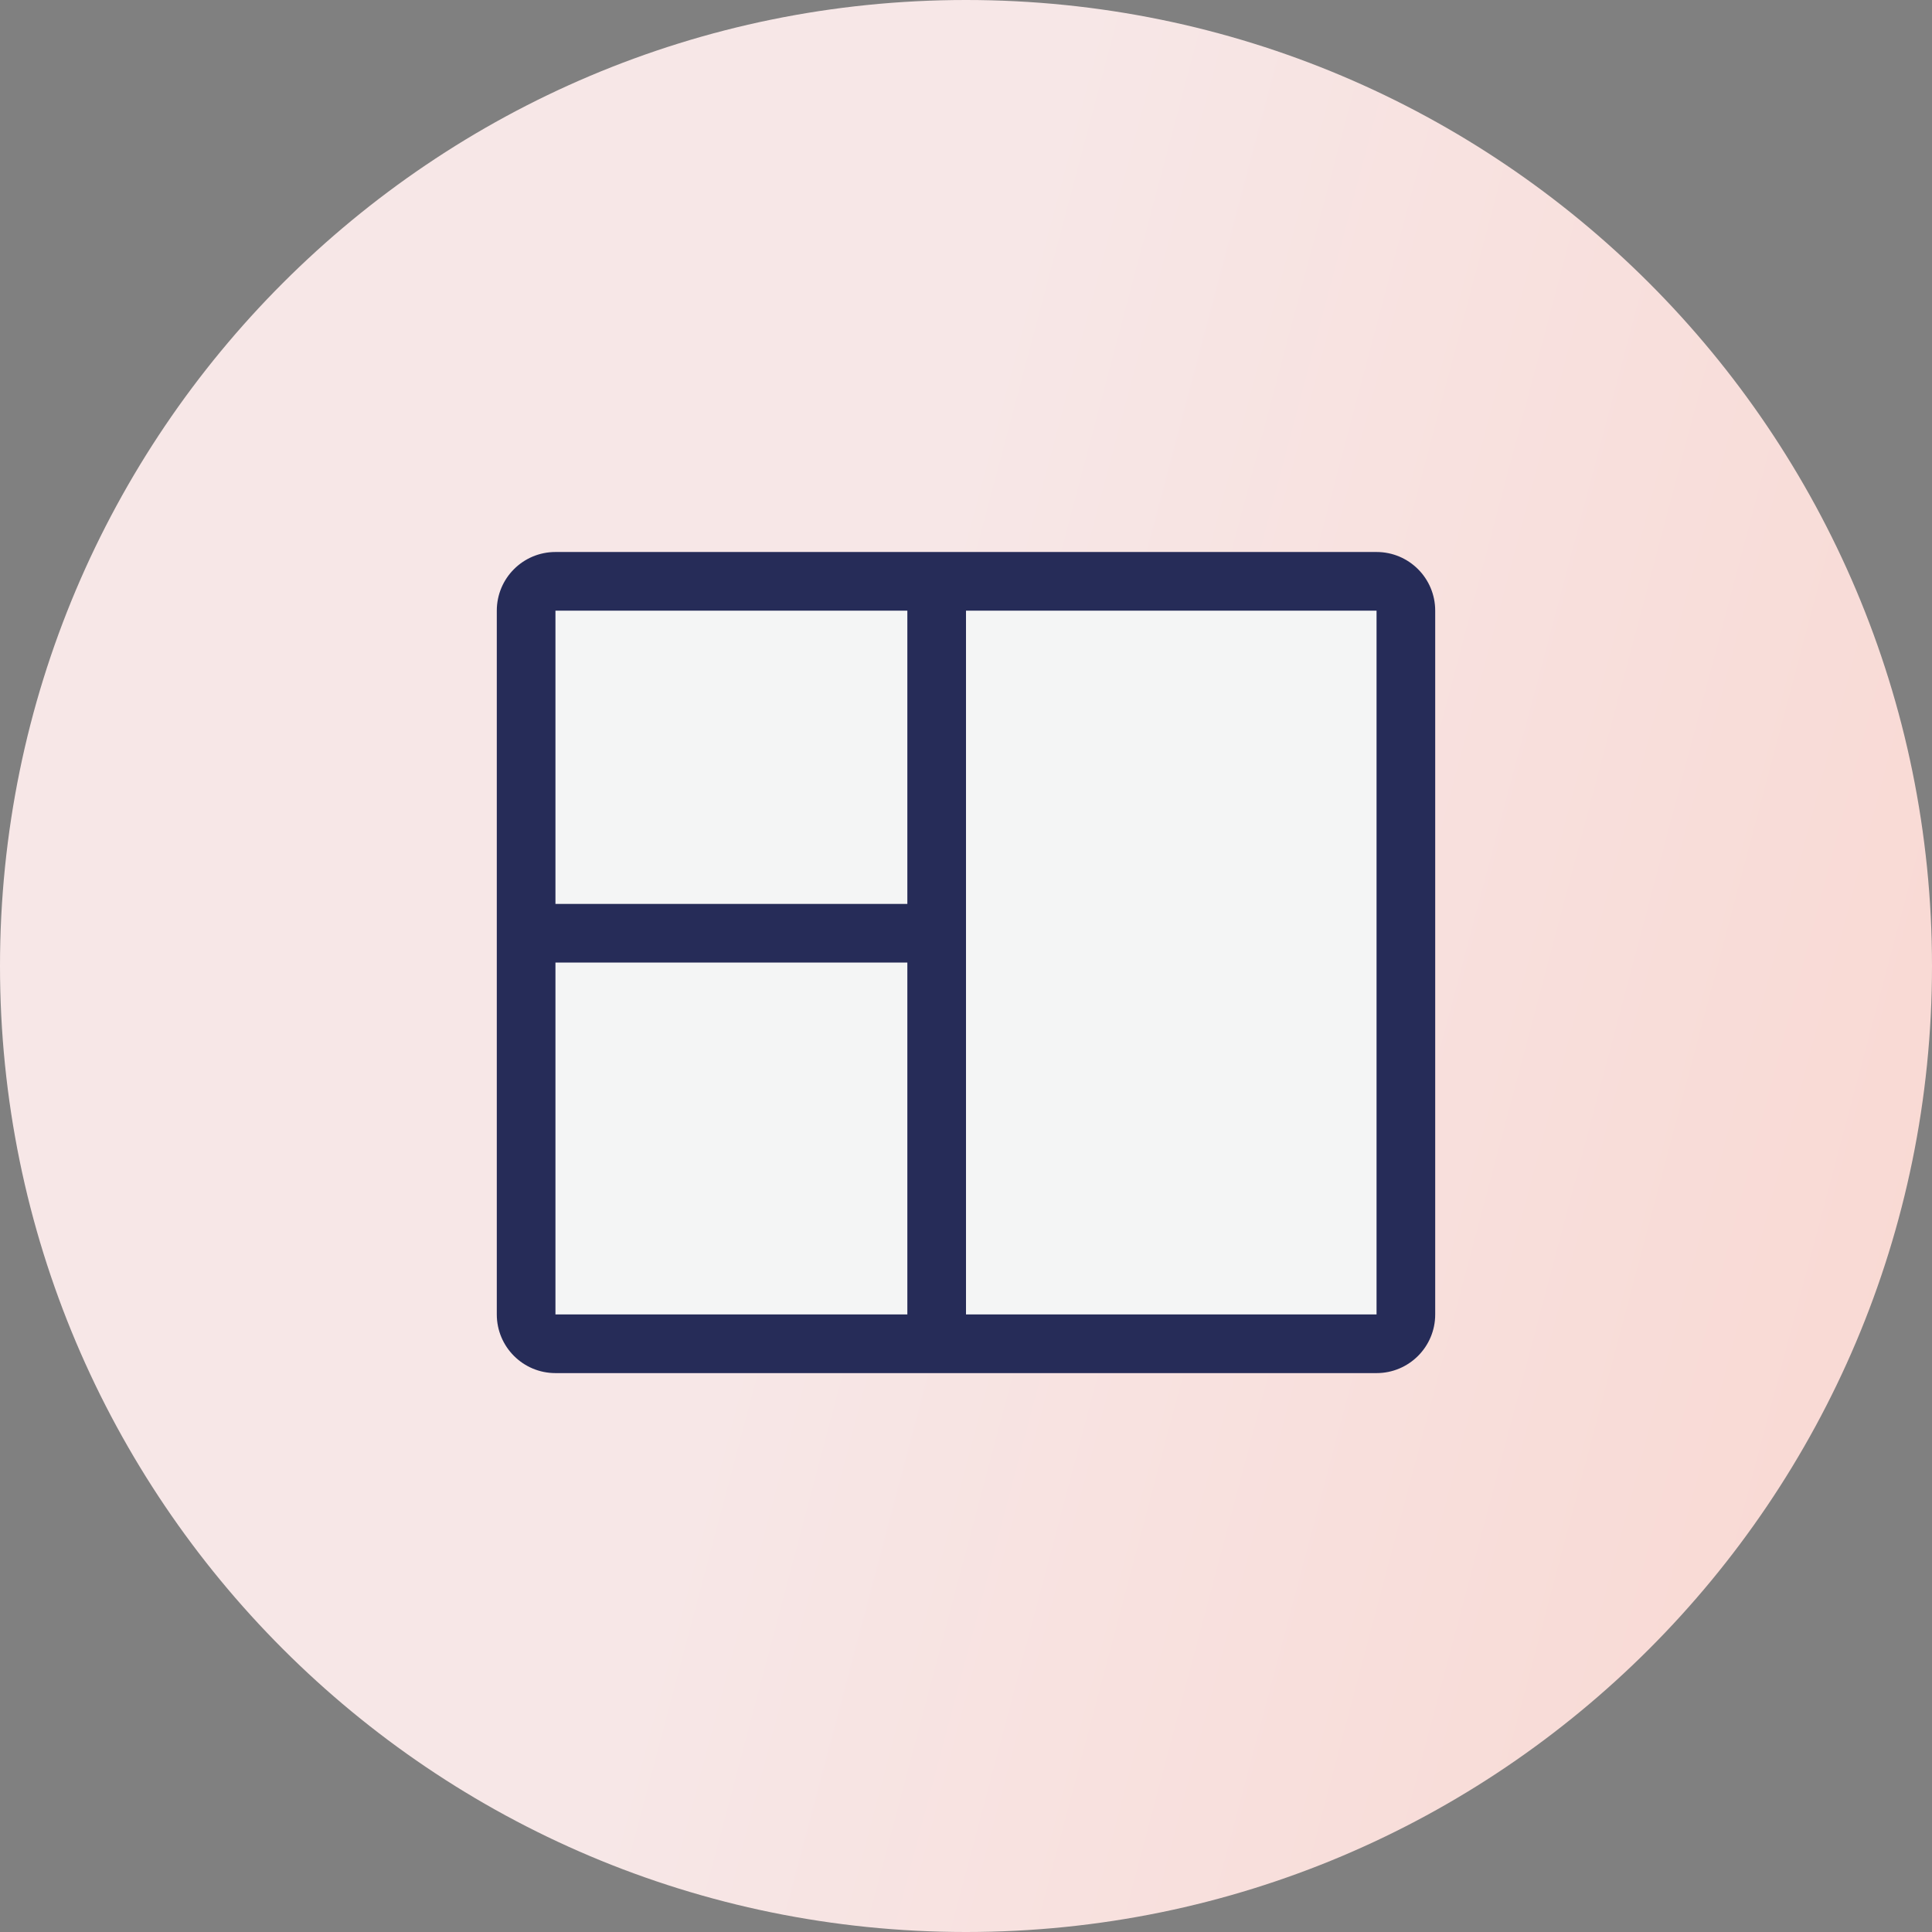
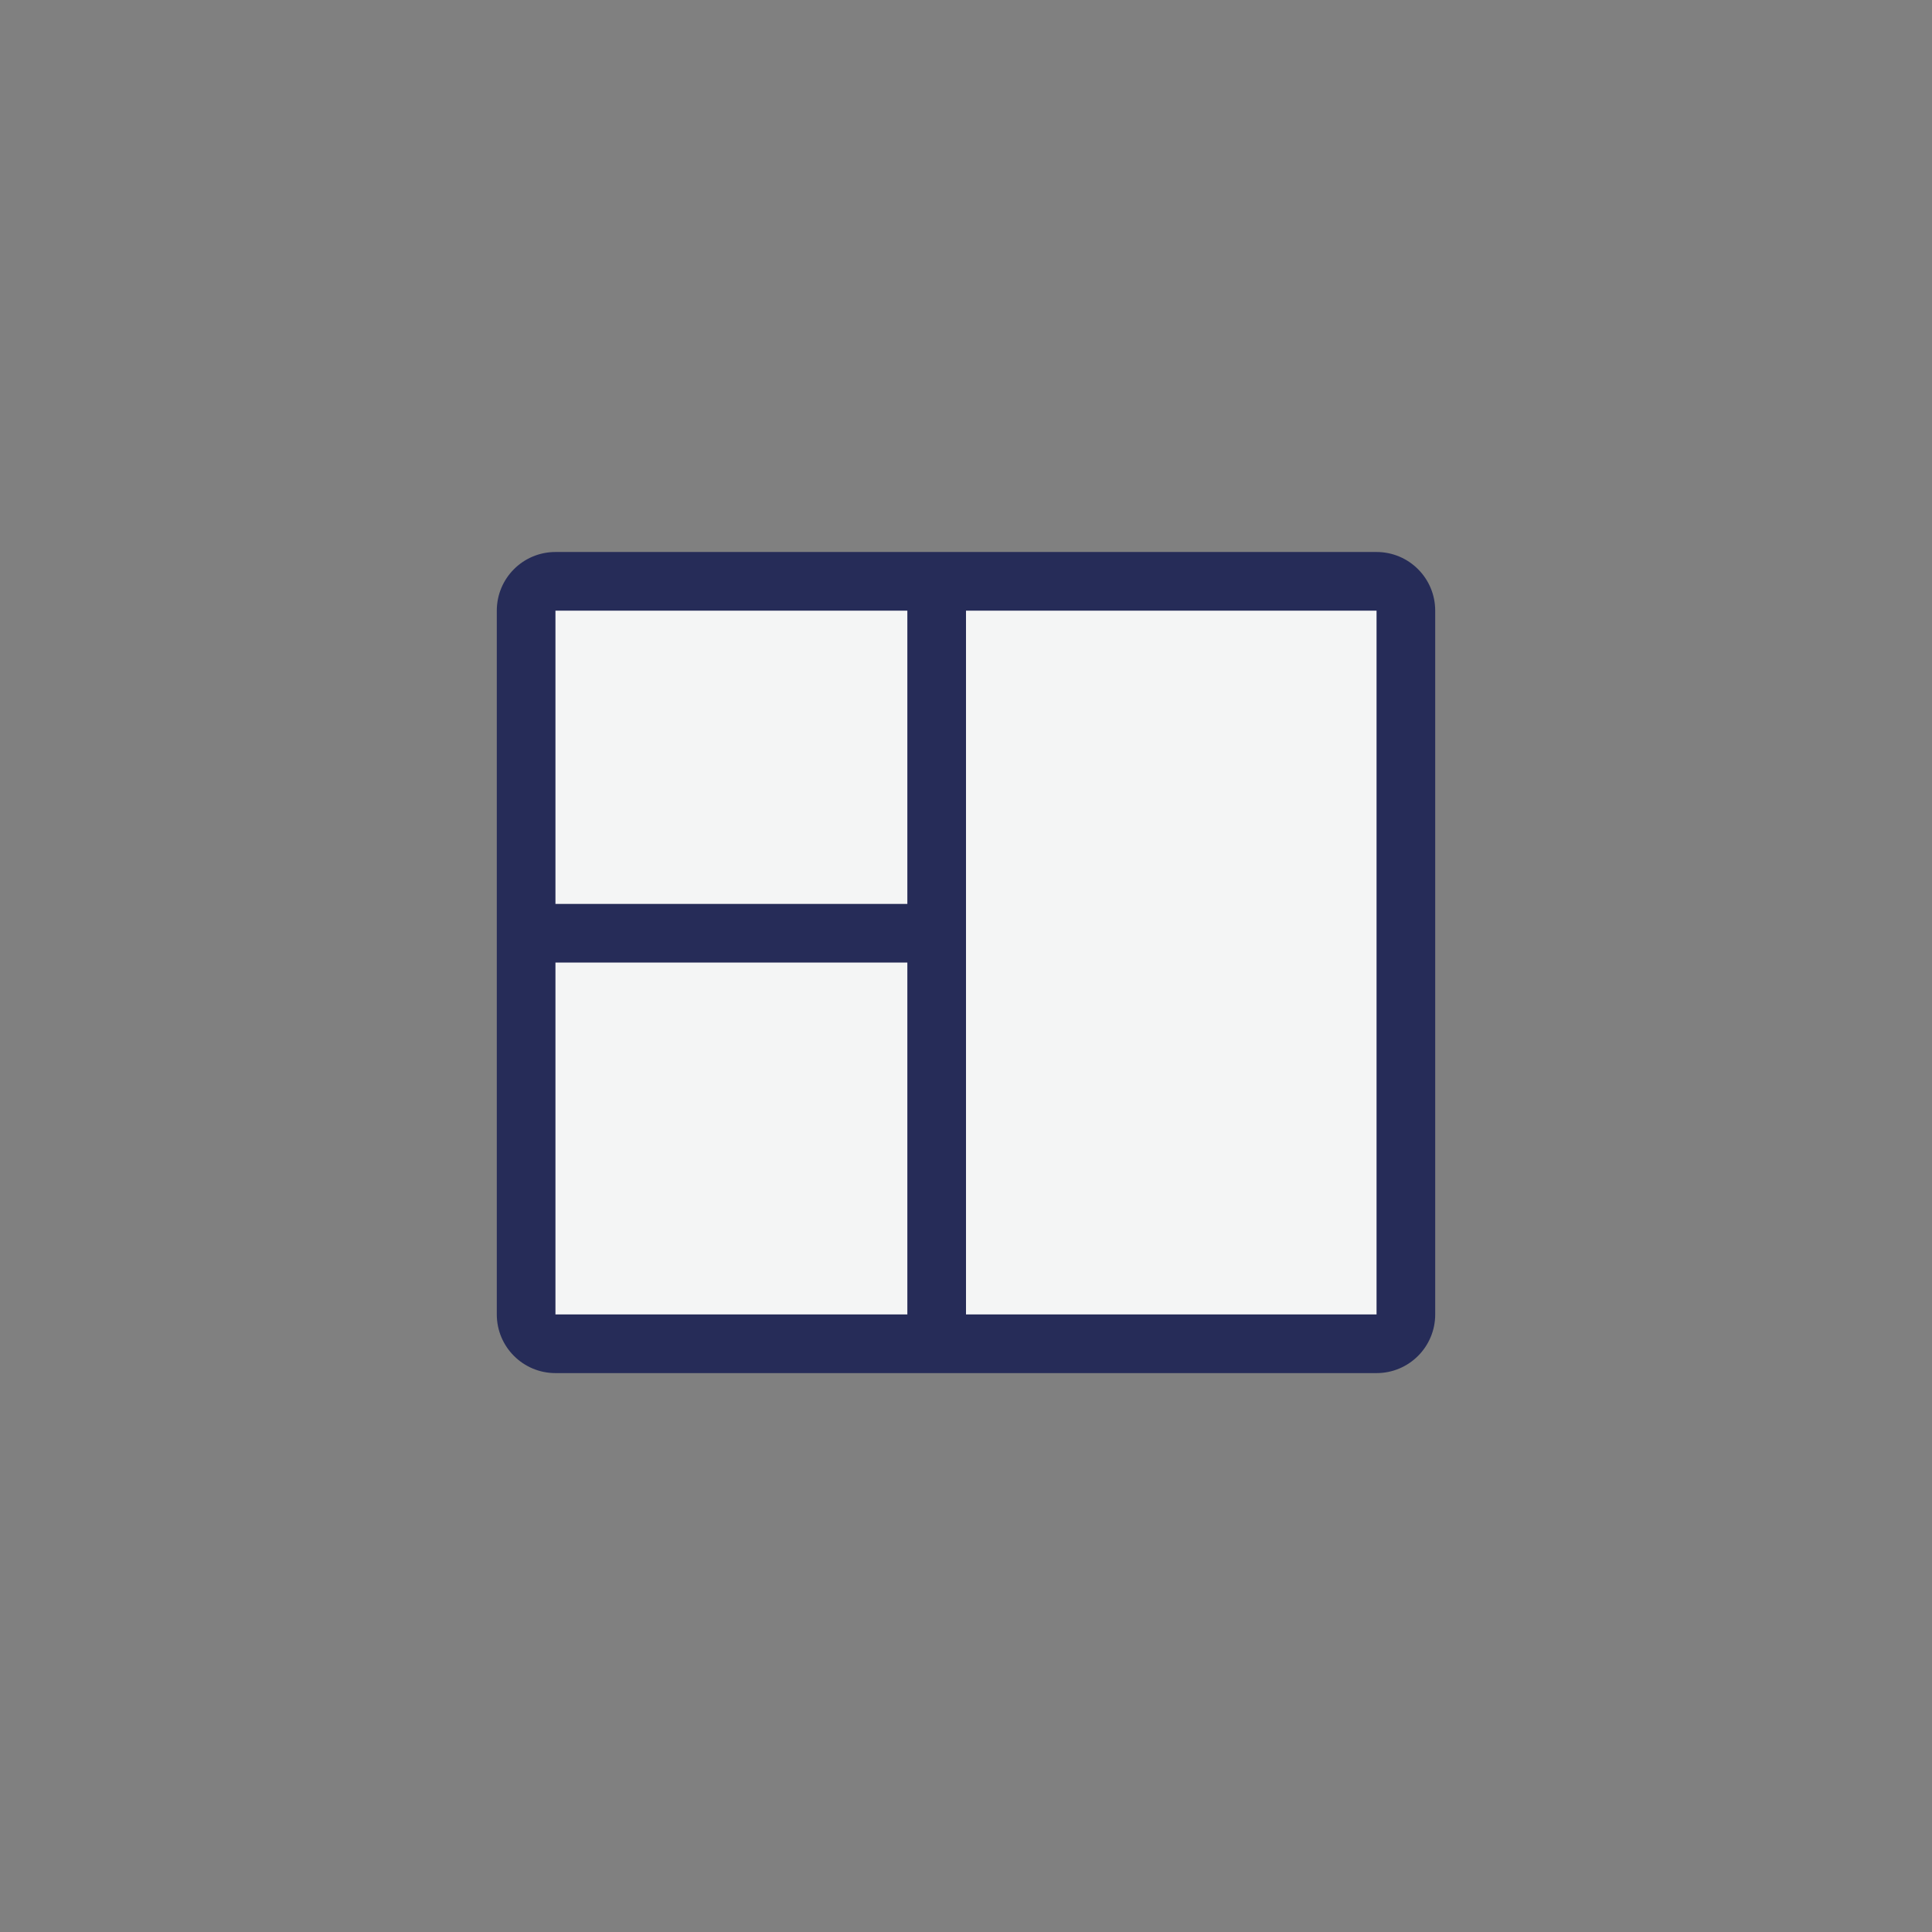
<svg xmlns="http://www.w3.org/2000/svg" width="70" height="70" viewBox="0 0 70 70" fill="none">
  <rect x="0" y="0" width="70" height="70" fill="#808080" stroke="none" />
-   <path d="M35 70C54.33 70 70 54.33 70 35C70 15.67 54.33 0 35 0C15.67 0 0 15.67 0 35C0 54.33 15.67 70 35 70Z" fill="url(#paint0_linear_33_218)" />
  <path d="M49.707 48.485H20.055C19.145 48.485 18.406 47.749 18.406 46.84V22.672C18.406 21.764 19.145 21.027 20.055 21.027H49.707C50.618 21.027 51.356 21.764 51.356 22.672V46.84C51.356 47.749 50.618 48.485 49.707 48.485Z" fill="#F4F5F5" />
-   <path fill-rule="evenodd" clip-rule="evenodd" d="M20.125 49.75C18.951 49.75 18 48.799 18 47.625V22.125C18 20.951 18.951 20 20.125 20H49.875C51.049 20 52 20.951 52 22.125V47.625C52 48.799 51.049 49.75 49.875 49.75H20.125ZM20.125 34.875H32.875V47.625H20.125V34.875ZM35 47.625H49.875V22.125H35V47.625ZM32.875 22.125H20.125V32.75H32.875V22.125Z" fill="#262C58" />
+   <path fill-rule="evenodd" clip-rule="evenodd" d="M20.125 49.75C18.951 49.75 18 48.799 18 47.625V22.125C18 20.951 18.951 20 20.125 20H49.875C51.049 20 52 20.951 52 22.125V47.625C52 48.799 51.049 49.75 49.875 49.75ZM20.125 34.875H32.875V47.625H20.125V34.875ZM35 47.625H49.875V22.125H35V47.625ZM32.875 22.125H20.125V32.75H32.875V22.125Z" fill="#262C58" />
  <defs>
    <linearGradient id="paint0_linear_33_218" x1="111.456" y1="-5.184" x2="9.158" y2="-32.337" gradientUnits="userSpaceOnUse">
      <stop stop-color="#FAD0C7" />
      <stop offset="0.648" stop-color="#F7E7E7" />
    </linearGradient>
  </defs>
</svg>